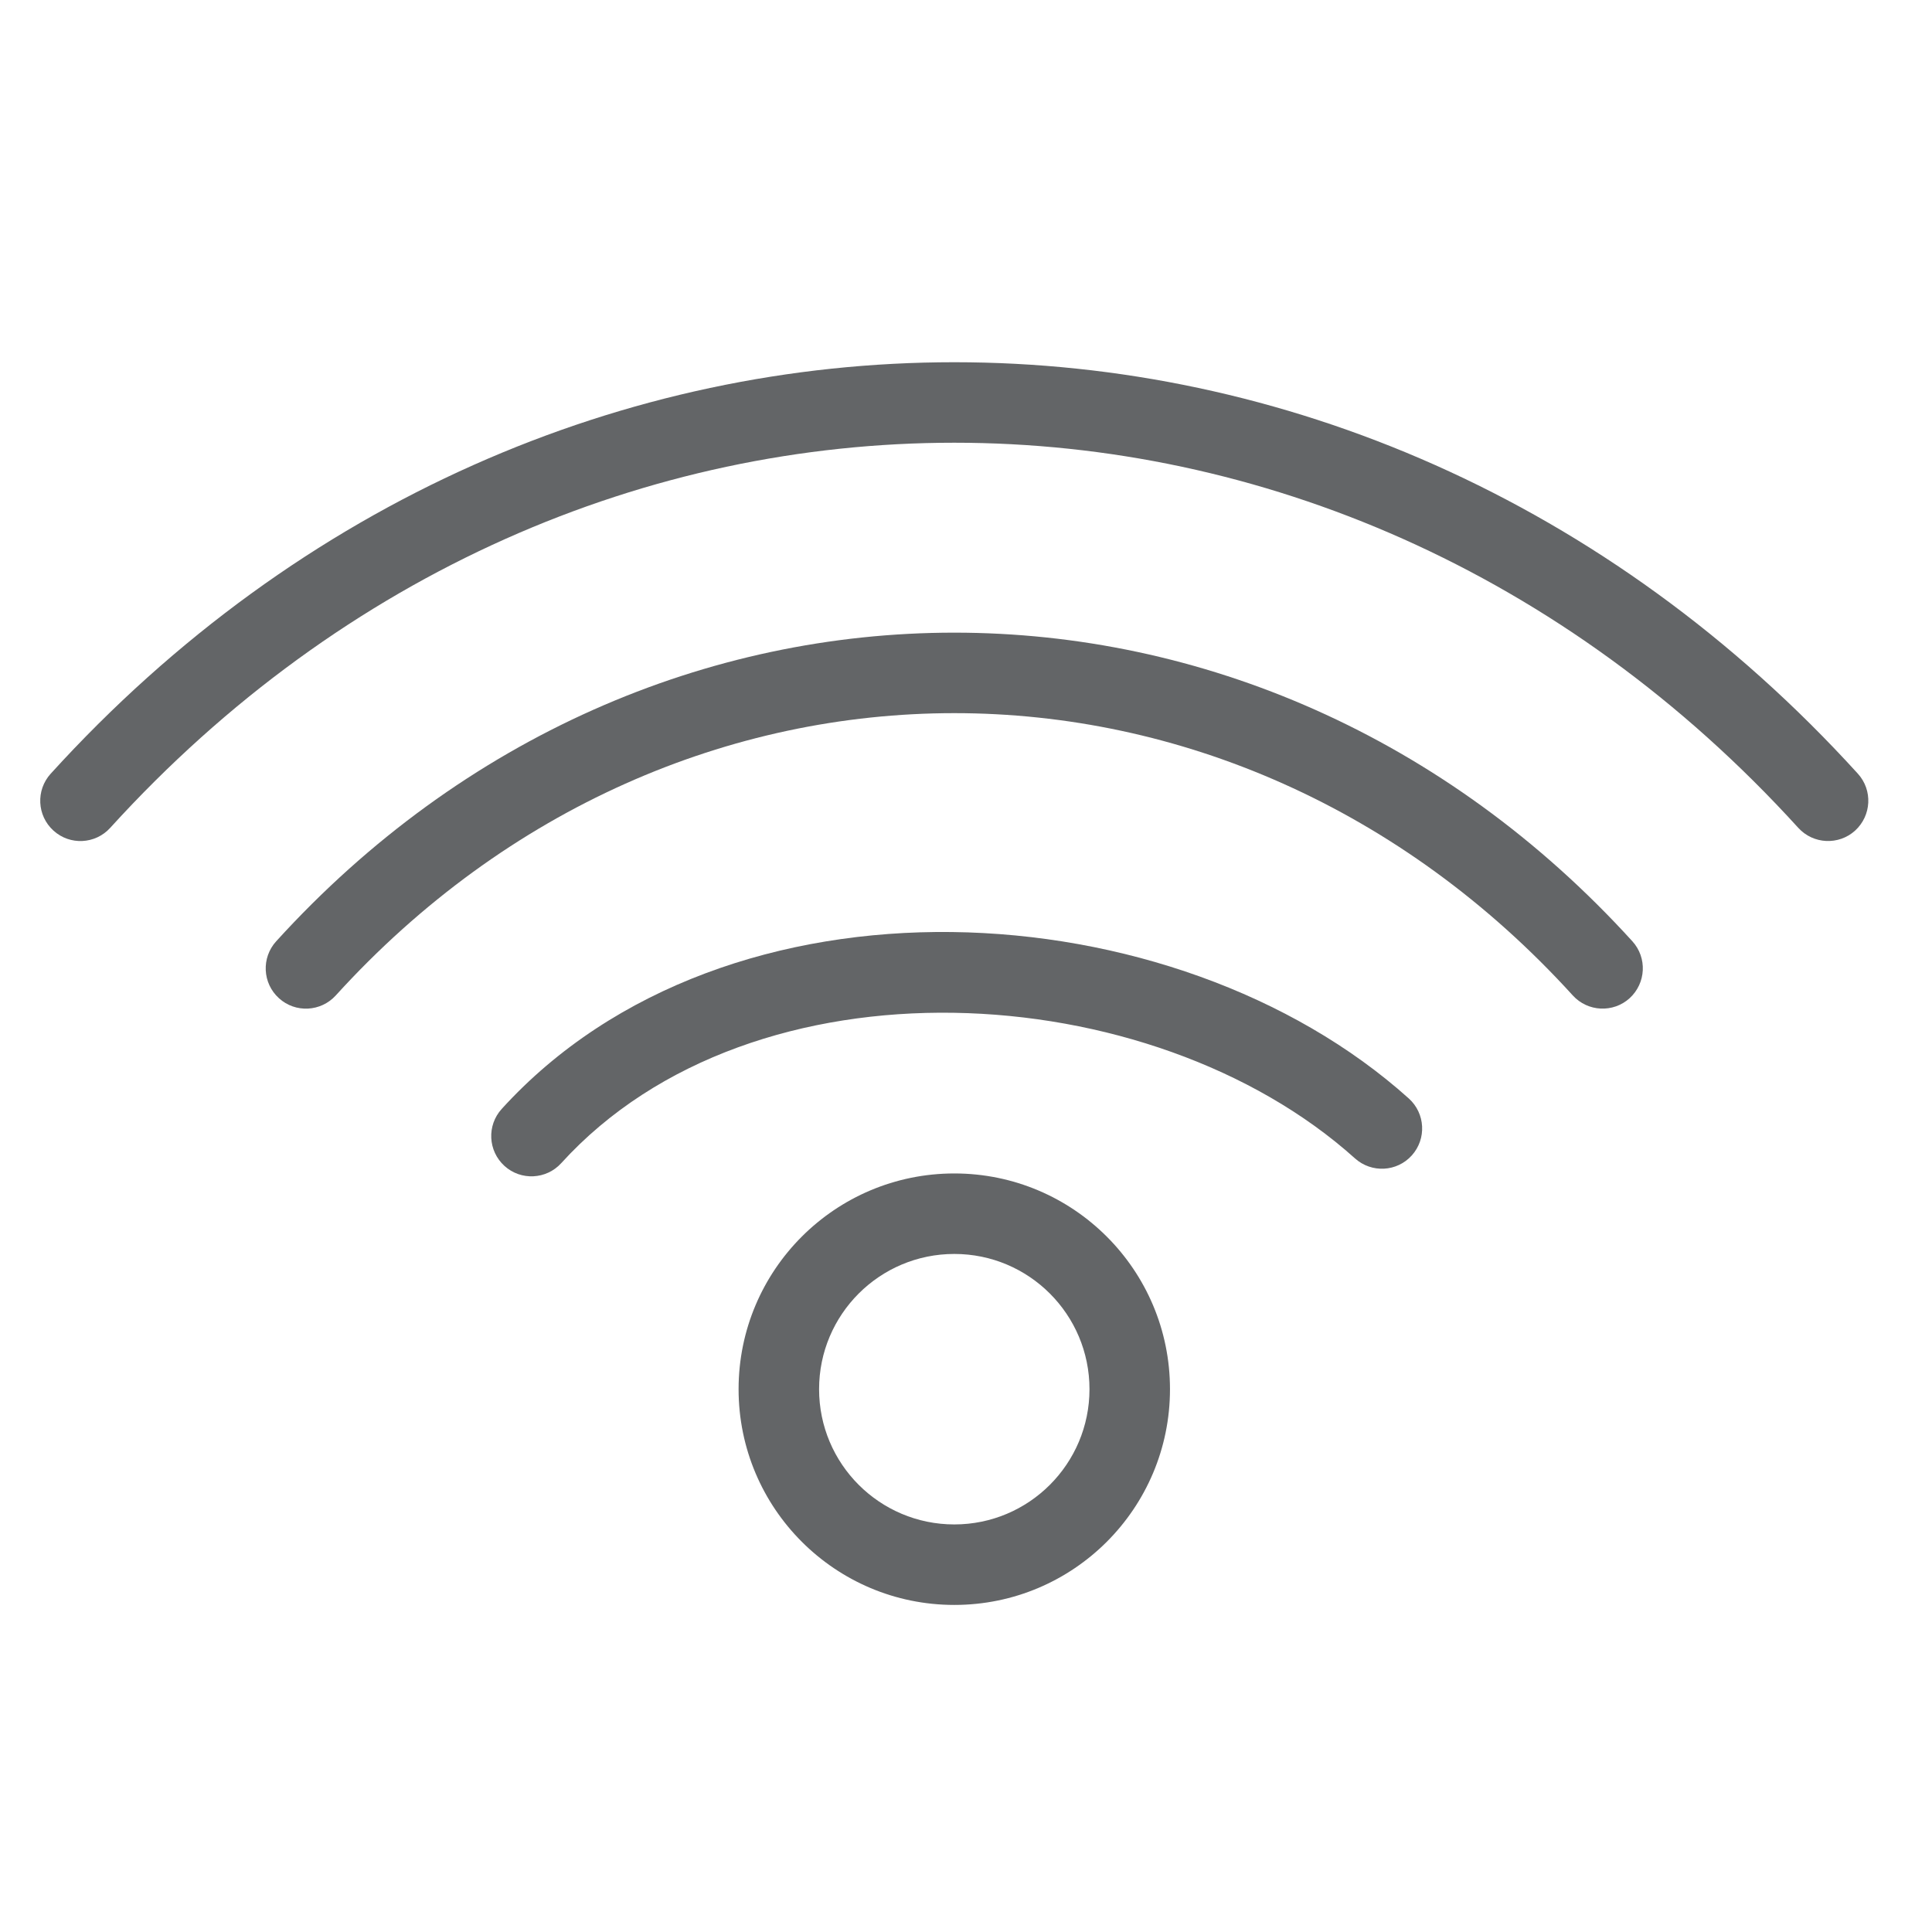
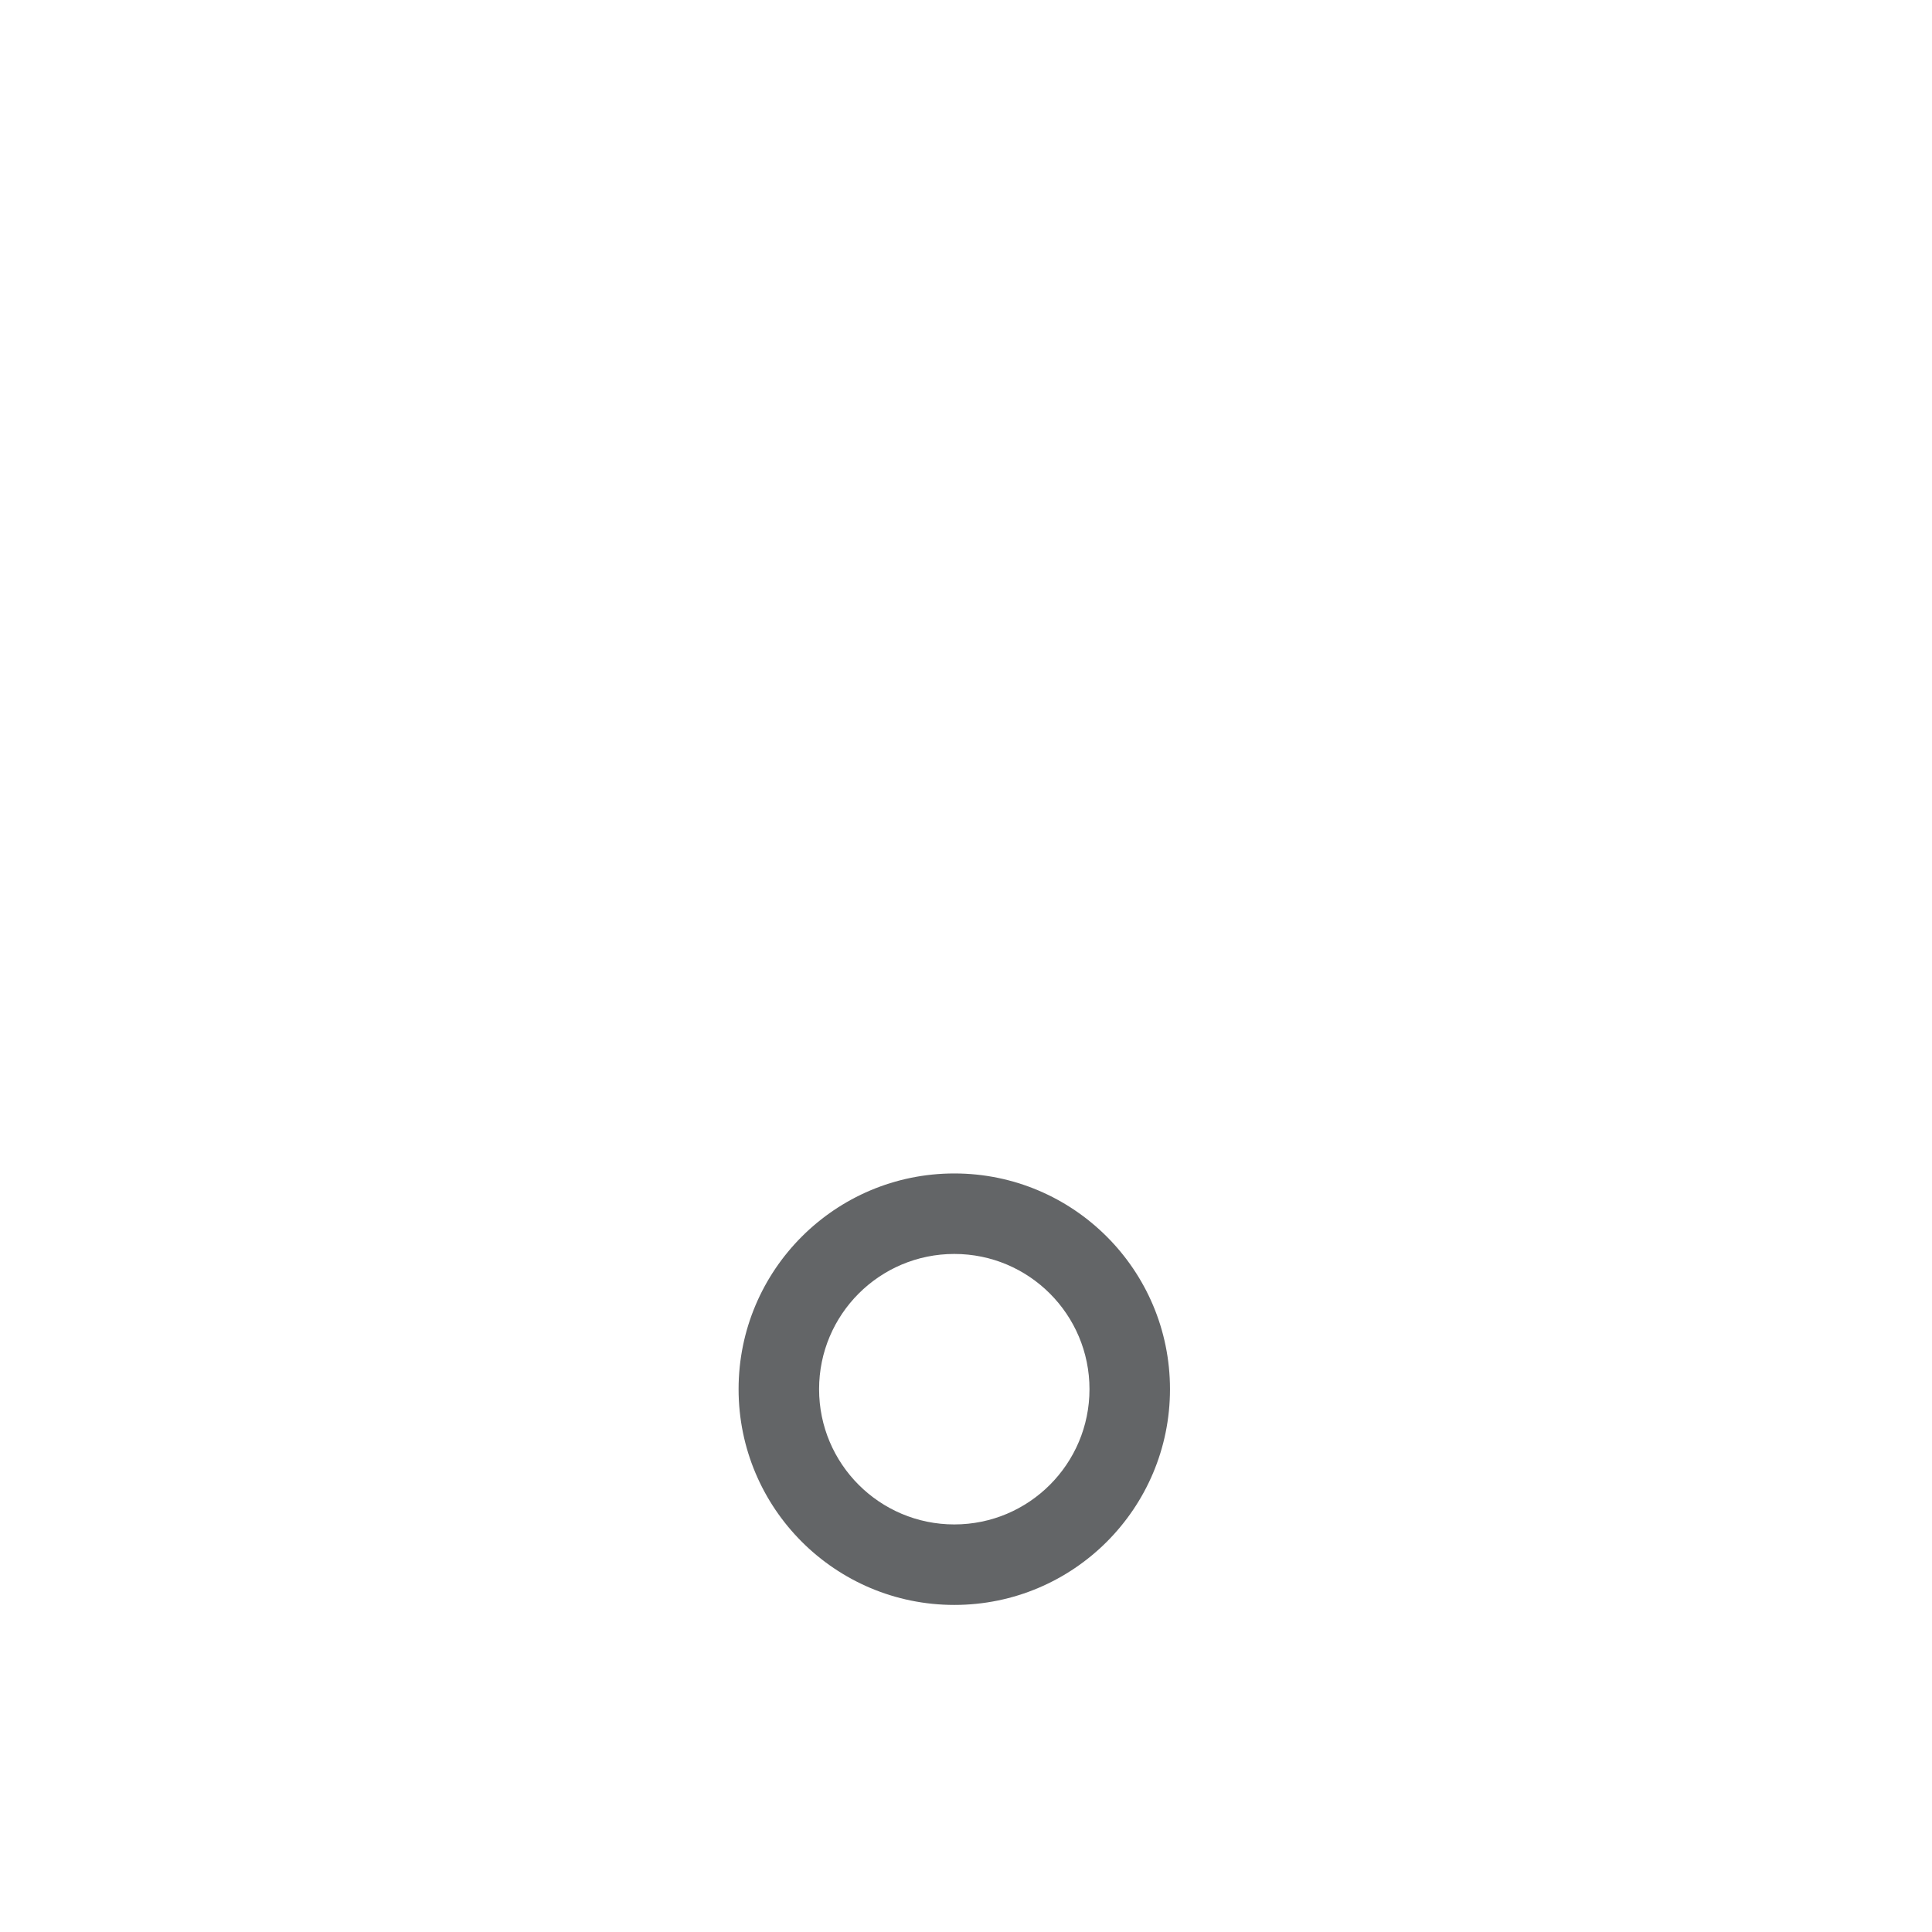
<svg xmlns="http://www.w3.org/2000/svg" width="24" height="24" viewBox="0 0 24 24">
  <defs>
    <filter id="5rll2f8fqa">
      <feColorMatrix in="SourceGraphic" values="0 0 0 0 0 0 0 0 0 0 0 0 0 0 0 0 0 0 1 0" />
    </filter>
  </defs>
  <g fill="none" fill-rule="evenodd">
    <g filter="url(#5rll2f8fqa)" transform="translate(-175 -2096)">
      <g>
-         <path d="M0 0H24V24H0z" transform="translate(175 2096)" />
        <g fill="#636567" fill-rule="nonzero">
-           <path d="M-.37 4.611c6.193-6.815 16.255-6.815 22.449 0 .186.205.17.52-.034.707-.204.185-.52.17-.706-.034-5.797-6.379-15.173-6.379-20.97 0-.185.204-.501.22-.705.034-.205-.186-.22-.502-.034-.707z" transform="translate(175 2096) translate(1 5)" />
-           <path d="M2.431 6.693c4.646-5.112 12.2-5.112 16.847 0 .186.205.17.52-.034.707-.204.185-.52.17-.706-.034-4.25-4.676-11.117-4.676-15.367 0-.186.204-.502.22-.706.034-.205-.186-.22-.502-.034-.707z" transform="translate(175 2096) translate(1 5)" />
-           <path d="M5.232 8.776c2.794-3.074 8.36-2.744 11.269-.13.205.185.222.501.037.707-.184.205-.5.222-.706.037-2.532-2.275-7.472-2.568-9.86.059-.185.204-.502.22-.706.034-.204-.186-.22-.502-.034-.707z" transform="translate(175 2096) translate(1 5)" />
          <path d="M10.855 9.577c-1.48 0-2.68 1.2-2.68 2.68 0 1.48 1.2 2.68 2.68 2.68 1.48 0 2.679-1.2 2.679-2.68 0-1.48-1.2-2.68-2.679-2.68zm0 1c.927 0 1.679.752 1.679 1.68 0 .928-.752 1.68-1.679 1.68-.928 0-1.68-.752-1.68-1.68 0-.928.752-1.68 1.68-1.68z" transform="translate(175 2096) translate(1 5)" />
        </g>
      </g>
    </g>
  </g>
</svg>